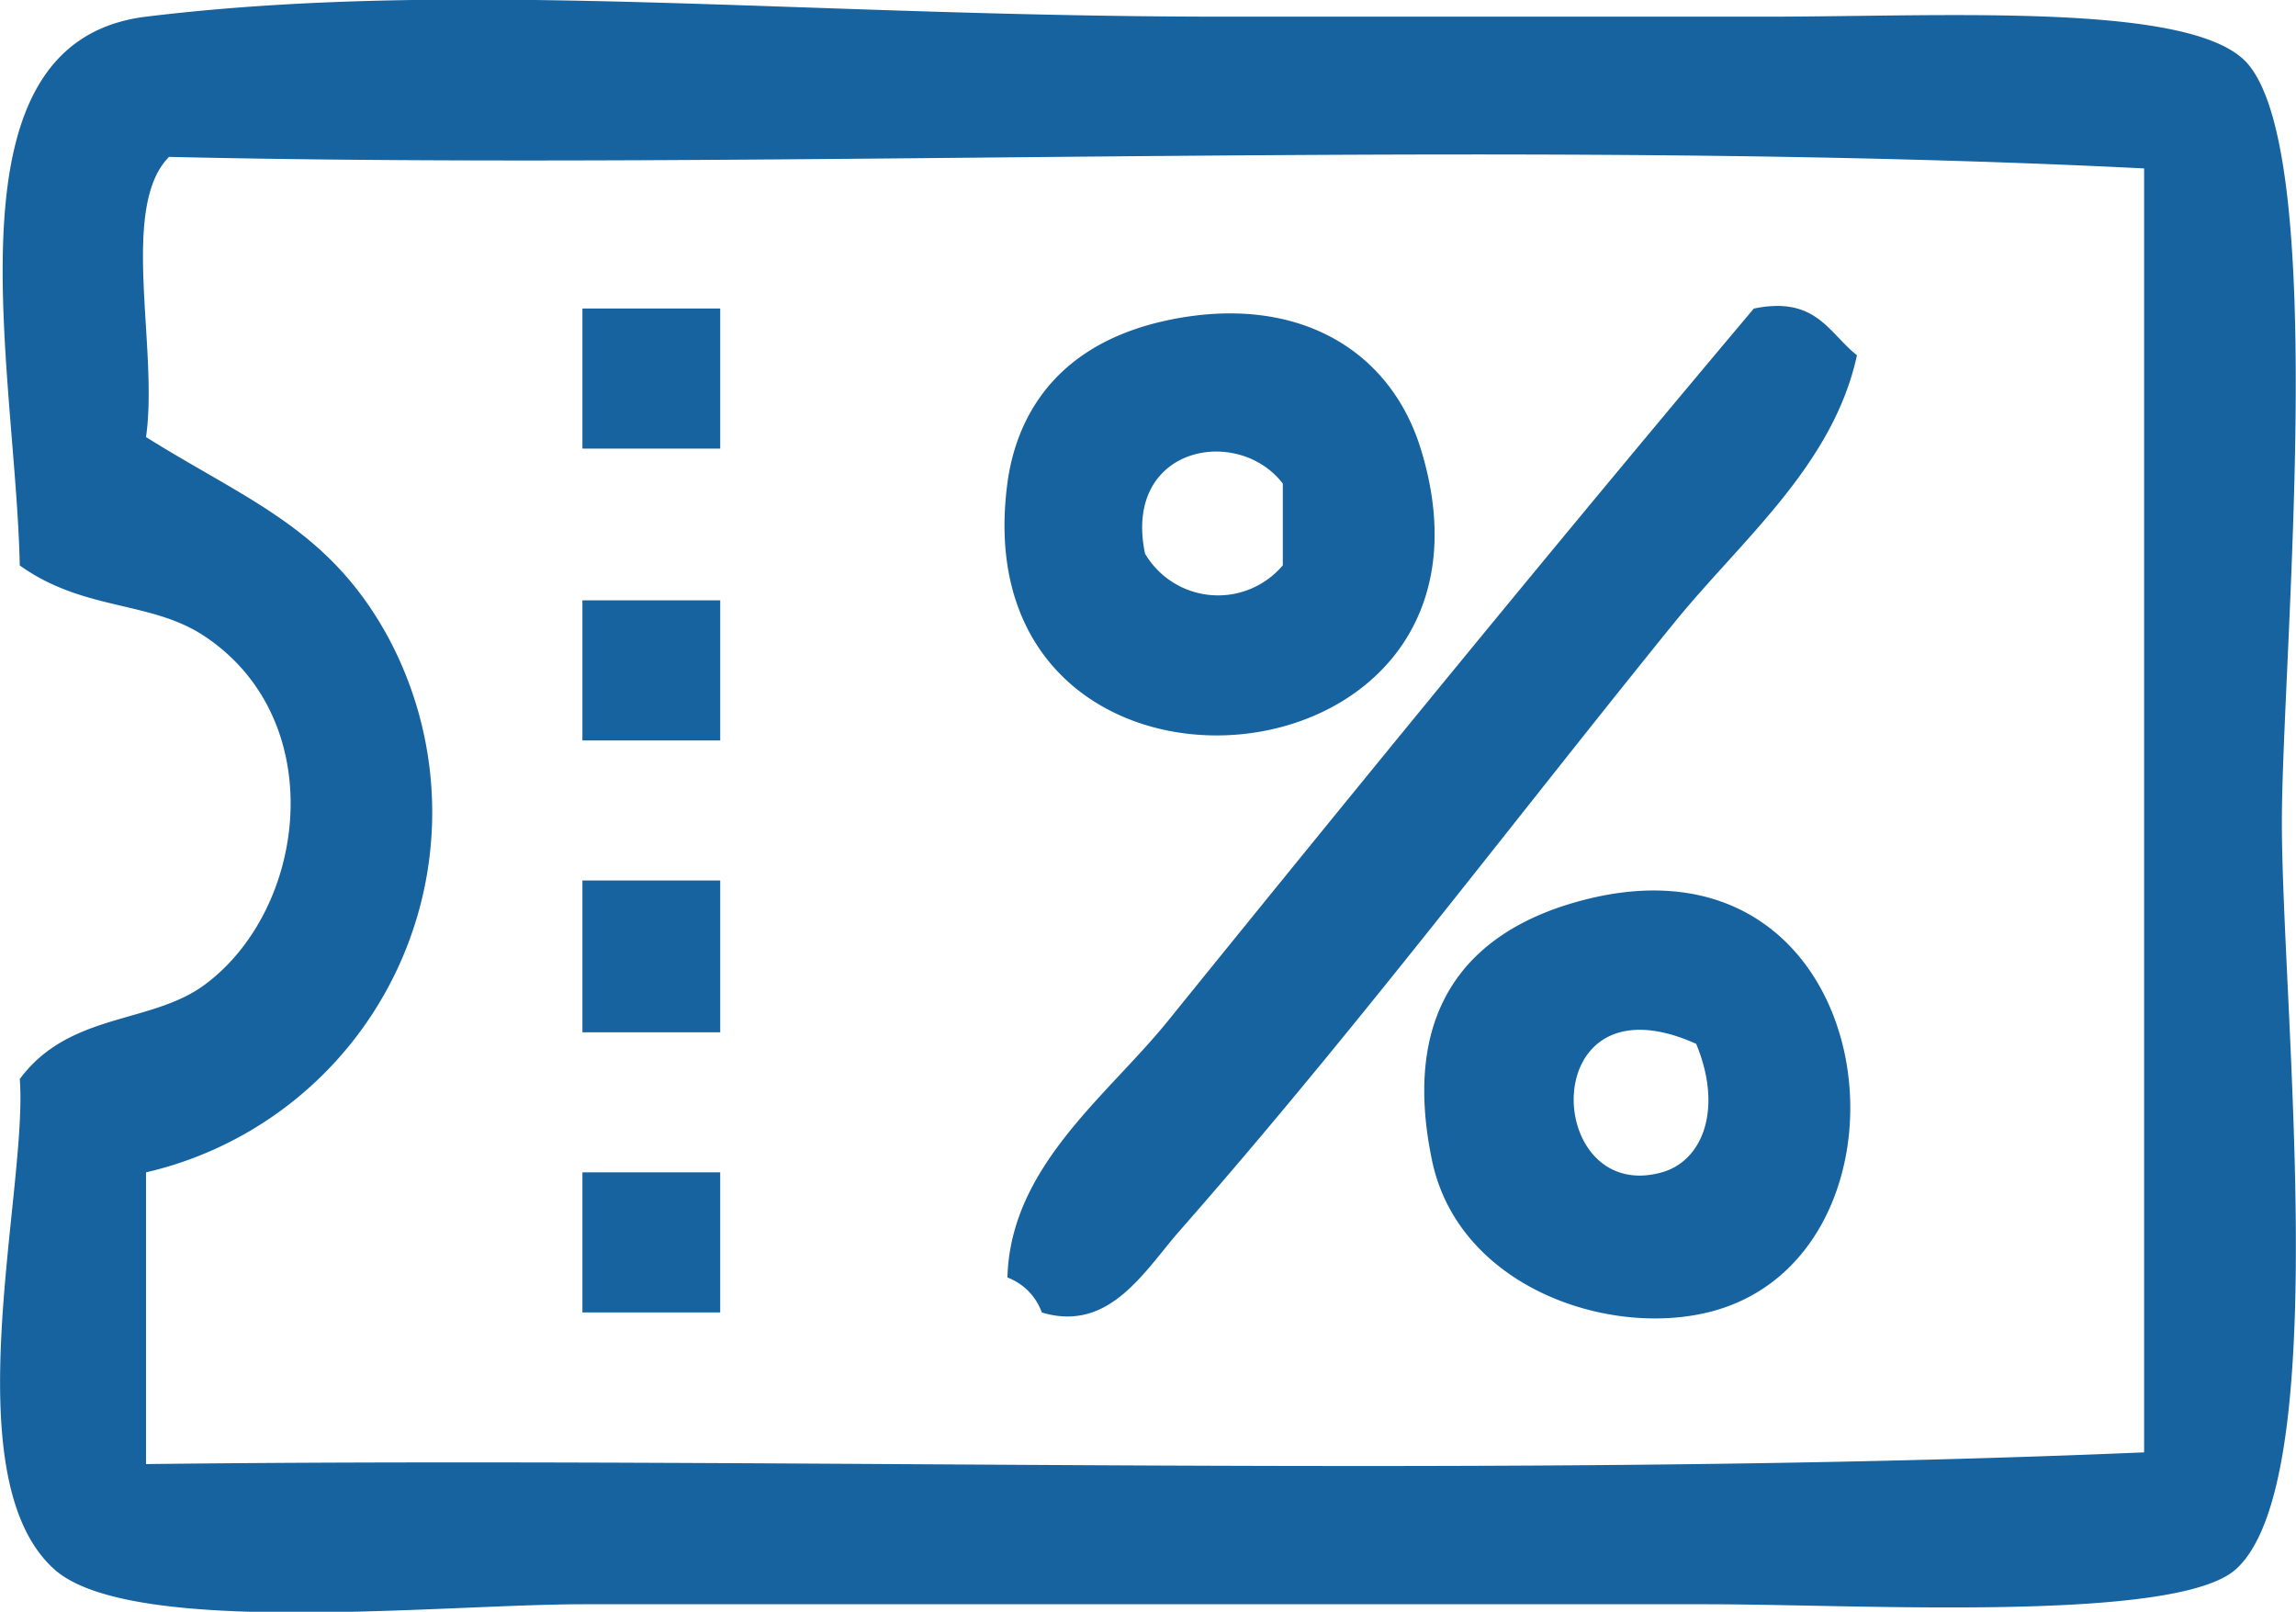
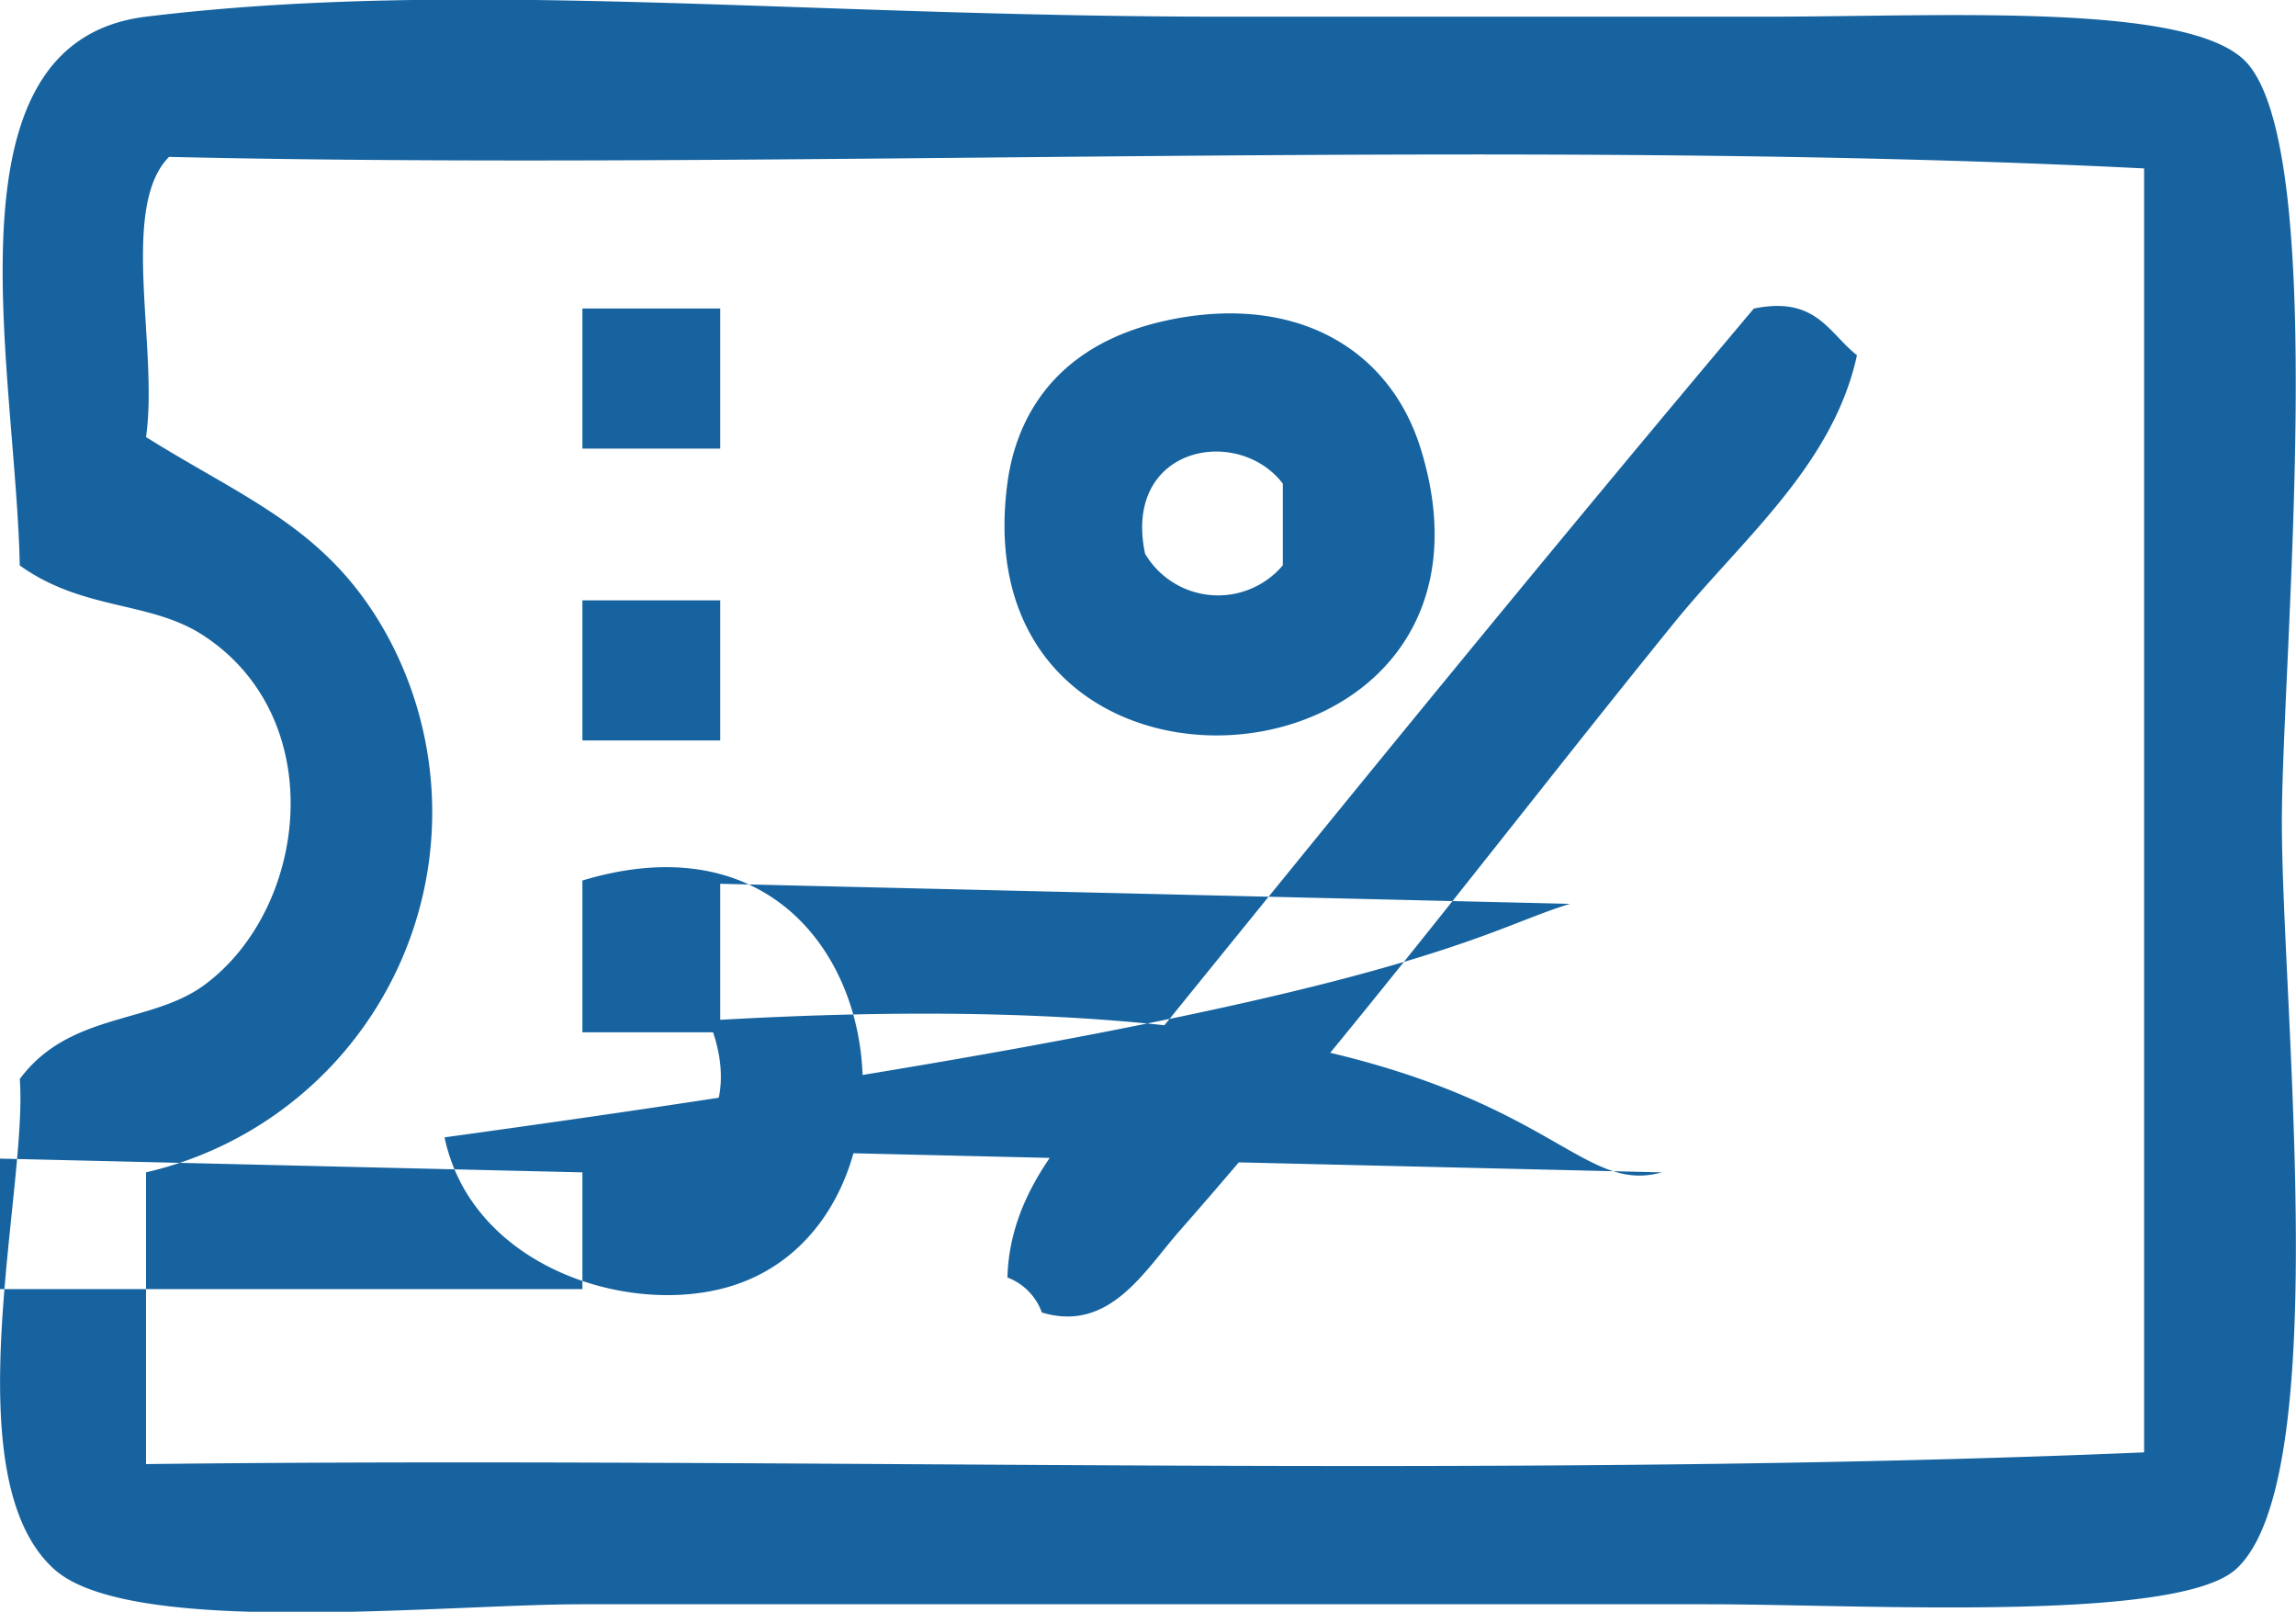
<svg xmlns="http://www.w3.org/2000/svg" width="83.969" height="58.938" viewBox="0 0 83.969 58.938" fill="#1663a0">
-   <path id="Forma_1" data-name="Forma 1" class="cls-1" d="M8.723,60.519c1.812-2.435,4.759-2,6.72-3.416,3.808-2.767,4.666-9.741,0-12.8-1.954-1.281-4.383-.892-6.72-2.563C8.574,34.485,5.781,22.6,13.34,21.673c11.526-1.406,23.855,0,39.477,0H72.554c6.6,0,15.66-.546,17.637,1.708,3.016,3.434,1.261,21.924,1.261,27.745,0,6.727,1.923,24.08-1.682,27.32-2.193,1.969-13.753,1.28-19.316,1.28H29.3c-5.177,0-16.532,1.222-19.316-1.28C6.221,75.066,9.033,64.5,8.723,60.519ZM14.182,26.8c-1.828,1.844-.376,7.019-0.842,10.245,3.673,2.3,6.665,3.339,8.822,7.258A13.516,13.516,0,0,1,13.34,63.933V74.6c24.219-.284,49.555.568,73.074-0.428V27.222C63.29,26.062,36.675,27.317,14.182,26.8ZM29.3,32.345h5.04v5.123H29.3V32.345Zm21.417,0.425c4.65-.978,8.1,1.022,9.241,4.7,3.99,12.91-16.859,14.544-15.118,1.28C45.1,36.752,46.249,33.713,50.717,32.771Zm-0.84,8.54a3.1,3.1,0,0,0,5.038.425V38.748C53.269,36.593,49.052,37.386,49.877,41.31Zm26.036-7.257C75.035,38.1,71.658,40.829,69.2,43.87c-5.9,7.28-11.632,14.884-18.058,22.2-1.291,1.466-2.566,3.732-5.04,2.987a2.143,2.143,0,0,0-1.258-1.28c0.106-4.058,3.647-6.631,5.877-9.391,6.9-8.526,14.165-17.427,21.419-26.039C74.418,31.874,74.884,33.249,75.913,34.053ZM29.3,43.017h5.04v5.122H29.3V43.017Zm0,10.244h5.04V58.81H29.3V53.261Zm36.116,0.853c11.594-3.5,13.47,12.905,5.038,14.941-3.754.905-9.123-.993-10.08-5.549C59.189,57.858,61.835,55.2,65.416,54.114Zm3.358,9.819c1.506-.418,2.242-2.334,1.258-4.7C64.123,56.579,64.437,65.142,68.775,63.933Zm-39.475,0h5.04v5.122H29.3V63.933Z" transform="translate(-8 -21.063)" />
+   <path id="Forma_1" data-name="Forma 1" class="cls-1" d="M8.723,60.519c1.812-2.435,4.759-2,6.72-3.416,3.808-2.767,4.666-9.741,0-12.8-1.954-1.281-4.383-.892-6.72-2.563C8.574,34.485,5.781,22.6,13.34,21.673c11.526-1.406,23.855,0,39.477,0H72.554c6.6,0,15.66-.546,17.637,1.708,3.016,3.434,1.261,21.924,1.261,27.745,0,6.727,1.923,24.08-1.682,27.32-2.193,1.969-13.753,1.28-19.316,1.28H29.3c-5.177,0-16.532,1.222-19.316-1.28C6.221,75.066,9.033,64.5,8.723,60.519ZM14.182,26.8c-1.828,1.844-.376,7.019-0.842,10.245,3.673,2.3,6.665,3.339,8.822,7.258A13.516,13.516,0,0,1,13.34,63.933V74.6c24.219-.284,49.555.568,73.074-0.428V27.222C63.29,26.062,36.675,27.317,14.182,26.8ZM29.3,32.345h5.04v5.123H29.3V32.345Zm21.417,0.425c4.65-.978,8.1,1.022,9.241,4.7,3.99,12.91-16.859,14.544-15.118,1.28C45.1,36.752,46.249,33.713,50.717,32.771Zm-0.84,8.54a3.1,3.1,0,0,0,5.038.425V38.748C53.269,36.593,49.052,37.386,49.877,41.31Zm26.036-7.257C75.035,38.1,71.658,40.829,69.2,43.87c-5.9,7.28-11.632,14.884-18.058,22.2-1.291,1.466-2.566,3.732-5.04,2.987a2.143,2.143,0,0,0-1.258-1.28c0.106-4.058,3.647-6.631,5.877-9.391,6.9-8.526,14.165-17.427,21.419-26.039C74.418,31.874,74.884,33.249,75.913,34.053ZM29.3,43.017h5.04v5.122H29.3V43.017Zm0,10.244h5.04V58.81H29.3V53.261Zc11.594-3.5,13.47,12.905,5.038,14.941-3.754.905-9.123-.993-10.08-5.549C59.189,57.858,61.835,55.2,65.416,54.114Zm3.358,9.819c1.506-.418,2.242-2.334,1.258-4.7C64.123,56.579,64.437,65.142,68.775,63.933Zm-39.475,0h5.04v5.122H29.3V63.933Z" transform="translate(-8 -21.063)" />
</svg>